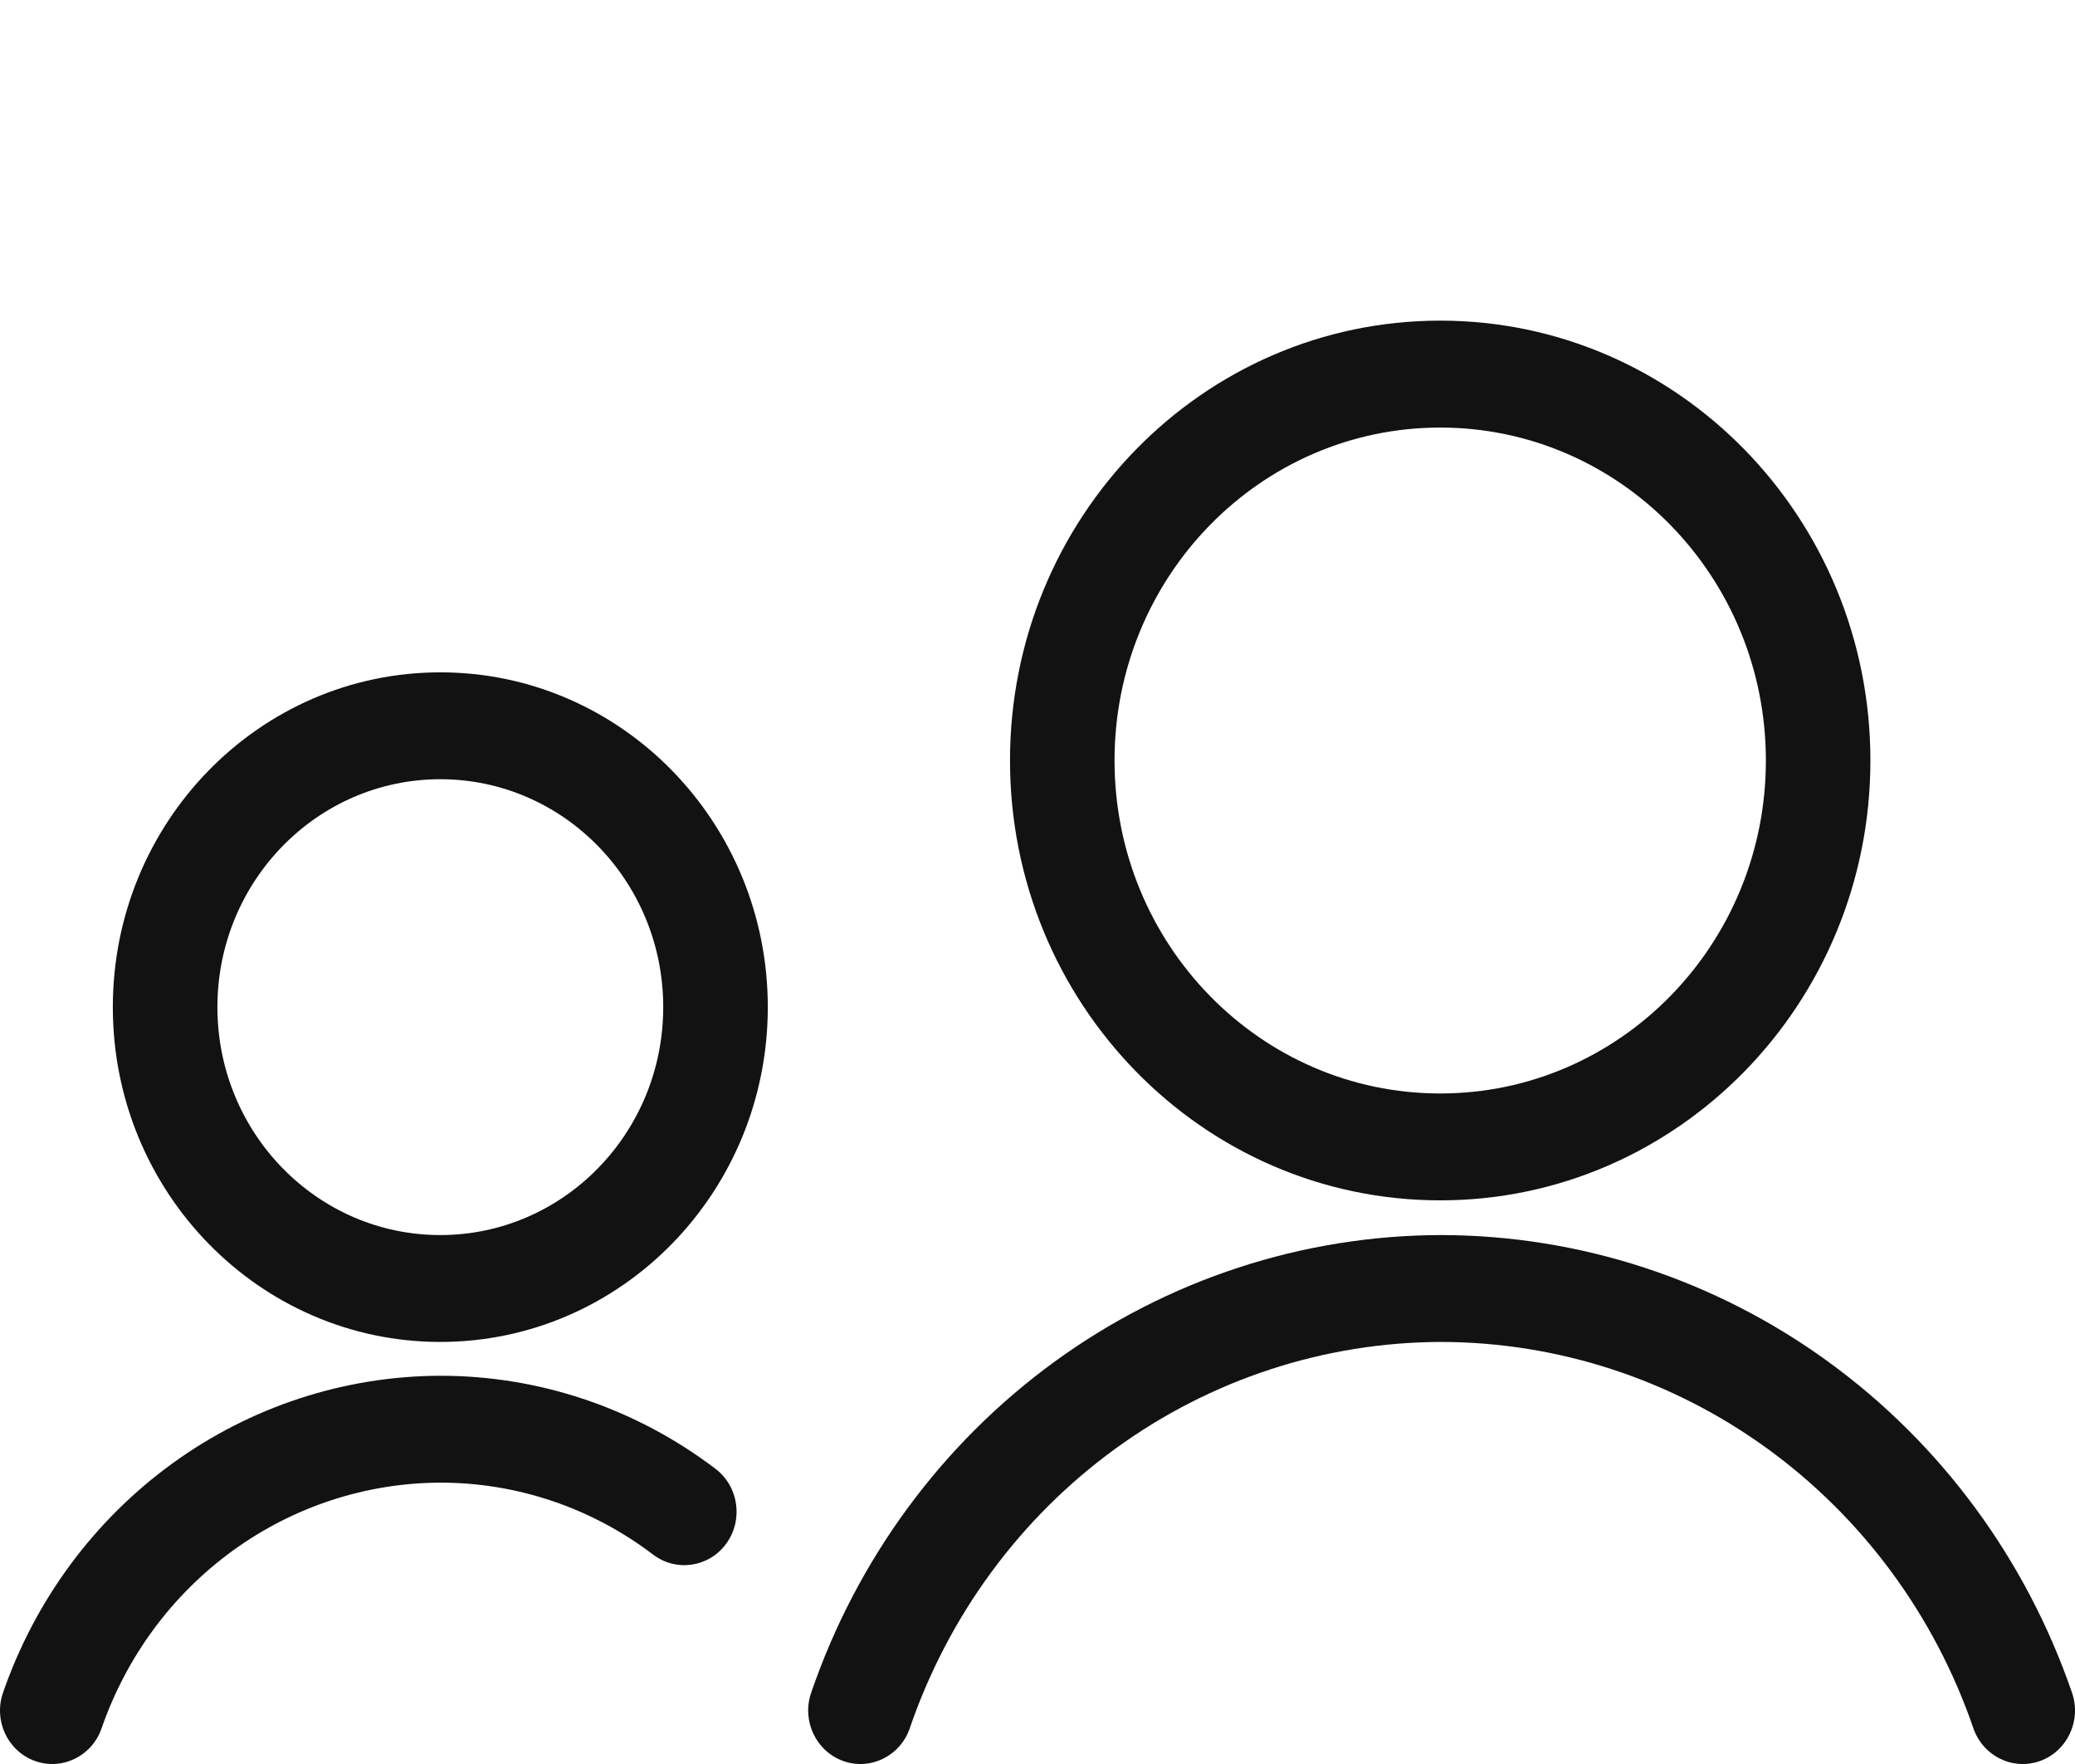
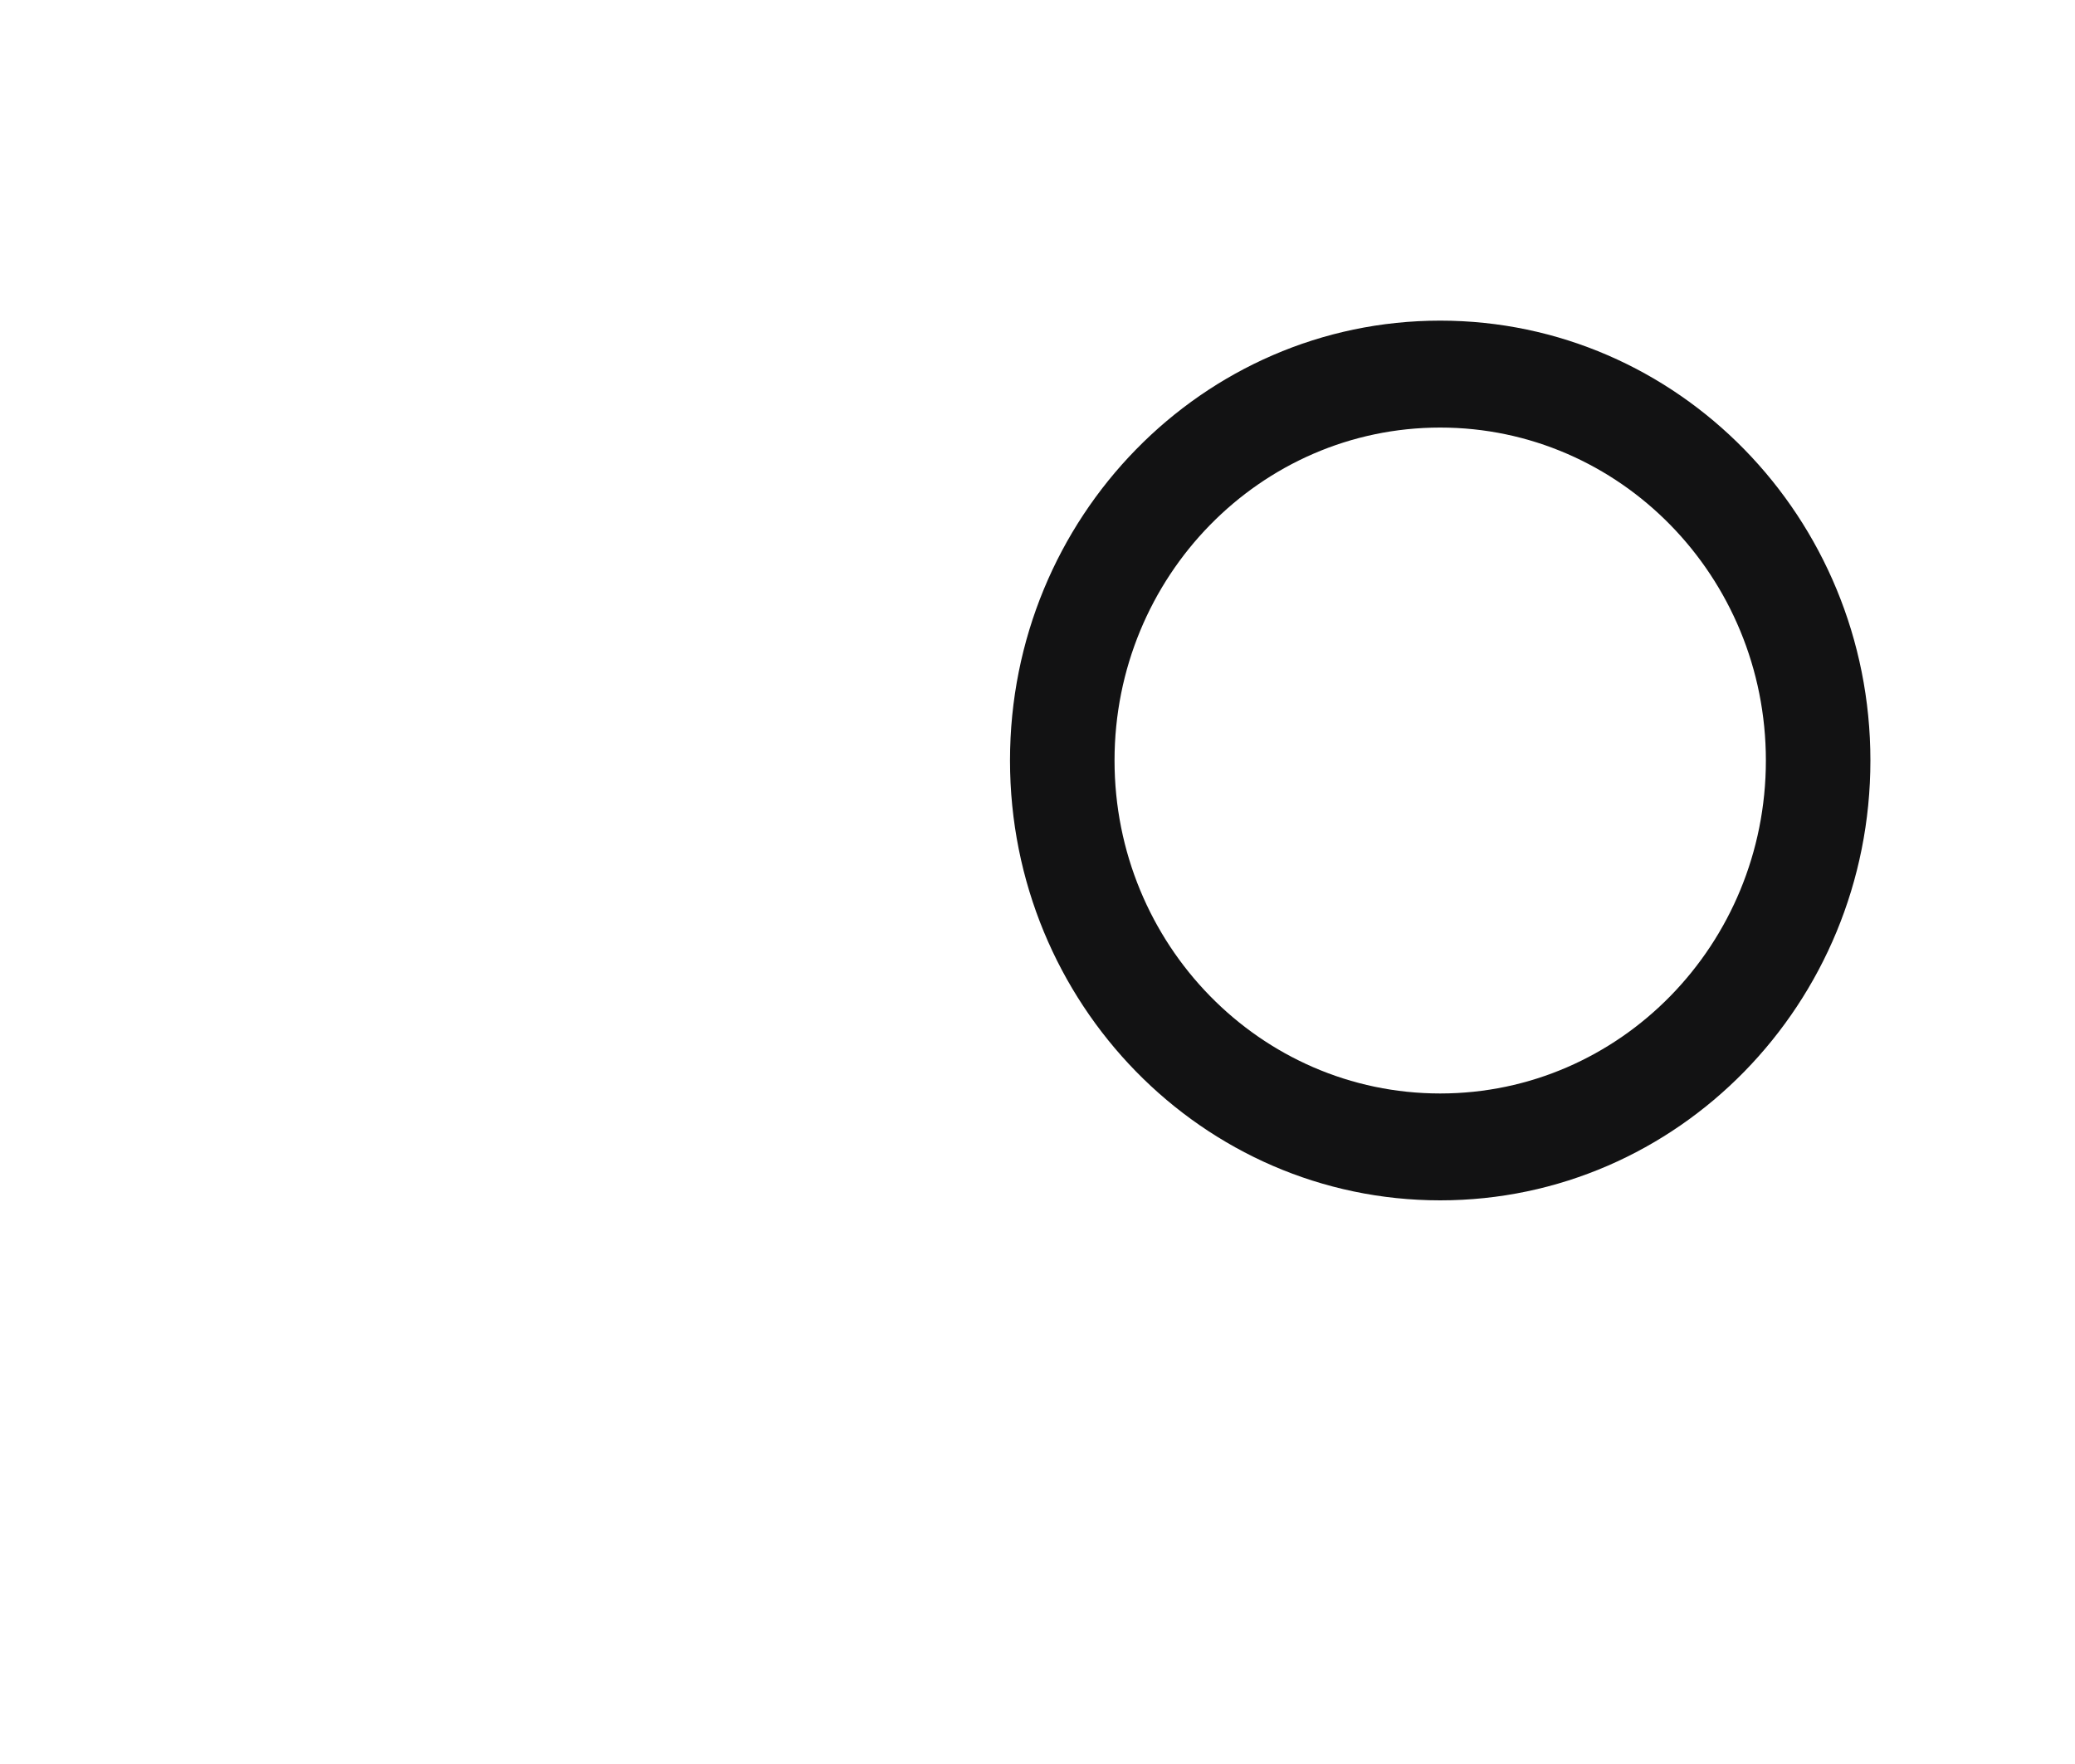
<svg xmlns="http://www.w3.org/2000/svg" width="40" height="34" viewBox="0 0 40 34" fill="none">
-   <path fill-rule="evenodd" clip-rule="evenodd" d="M27.779 23.805L27.782 23.805C30.453 23.809 33.057 24.66 35.235 26.24C37.413 27.82 39.058 30.052 39.943 32.628C40.127 33.165 39.851 33.753 39.326 33.942C38.801 34.13 38.226 33.848 38.041 33.311C37.294 31.137 35.906 29.254 34.068 27.92C32.231 26.587 30.034 25.869 27.781 25.865C25.53 25.87 23.336 26.588 21.502 27.922C19.667 29.255 18.282 31.138 17.538 33.31C17.354 33.847 16.779 34.13 16.254 33.942C15.729 33.754 15.452 33.166 15.636 32.629C16.517 30.055 18.159 27.823 20.334 26.242C22.509 24.662 25.11 23.81 27.779 23.805ZM27.781 24.835L27.781 24.835L27.781 24.835Z" fill="#121213" />
  <path fill-rule="evenodd" clip-rule="evenodd" d="M27.763 8.241C24.296 8.241 21.485 11.114 21.485 14.658C21.485 18.202 24.296 21.076 27.763 21.076C31.23 21.076 34.041 18.202 34.041 14.658C34.041 11.114 31.23 8.241 27.763 8.241ZM19.47 14.658C19.47 9.976 23.183 6.18 27.763 6.18C32.343 6.18 36.056 9.976 36.056 14.658C36.056 19.34 32.343 23.136 27.763 23.136C23.183 23.136 19.47 19.34 19.47 14.658Z" fill="#121213" />
-   <path fill-rule="evenodd" clip-rule="evenodd" d="M8.488 15.019C6.115 15.019 4.191 16.986 4.191 19.412C4.191 21.838 6.115 23.805 8.488 23.805C10.861 23.805 12.785 21.838 12.785 19.412C12.785 16.986 10.861 15.019 8.488 15.019ZM2.175 19.412C2.175 15.848 5.002 12.959 8.488 12.959C11.975 12.959 14.801 15.848 14.801 19.412C14.801 22.976 11.975 25.865 8.488 25.865C5.002 25.865 2.175 22.976 2.175 19.412Z" fill="#121213" />
-   <path fill-rule="evenodd" clip-rule="evenodd" d="M8.487 26.517C10.399 26.515 12.26 27.145 13.793 28.311C14.24 28.651 14.332 29.296 14 29.752C13.668 30.209 13.037 30.303 12.59 29.964C11.405 29.062 9.967 28.576 8.49 28.577C7.056 28.581 5.659 29.038 4.49 29.886C3.32 30.734 2.436 31.931 1.958 33.313C1.772 33.849 1.197 34.13 0.672 33.941C0.147 33.751 -0.128 33.163 0.058 32.626C0.674 30.844 1.815 29.3 3.324 28.206C4.833 27.112 6.636 26.522 8.485 26.517L8.487 26.517Z" fill="#121213" />
</svg>